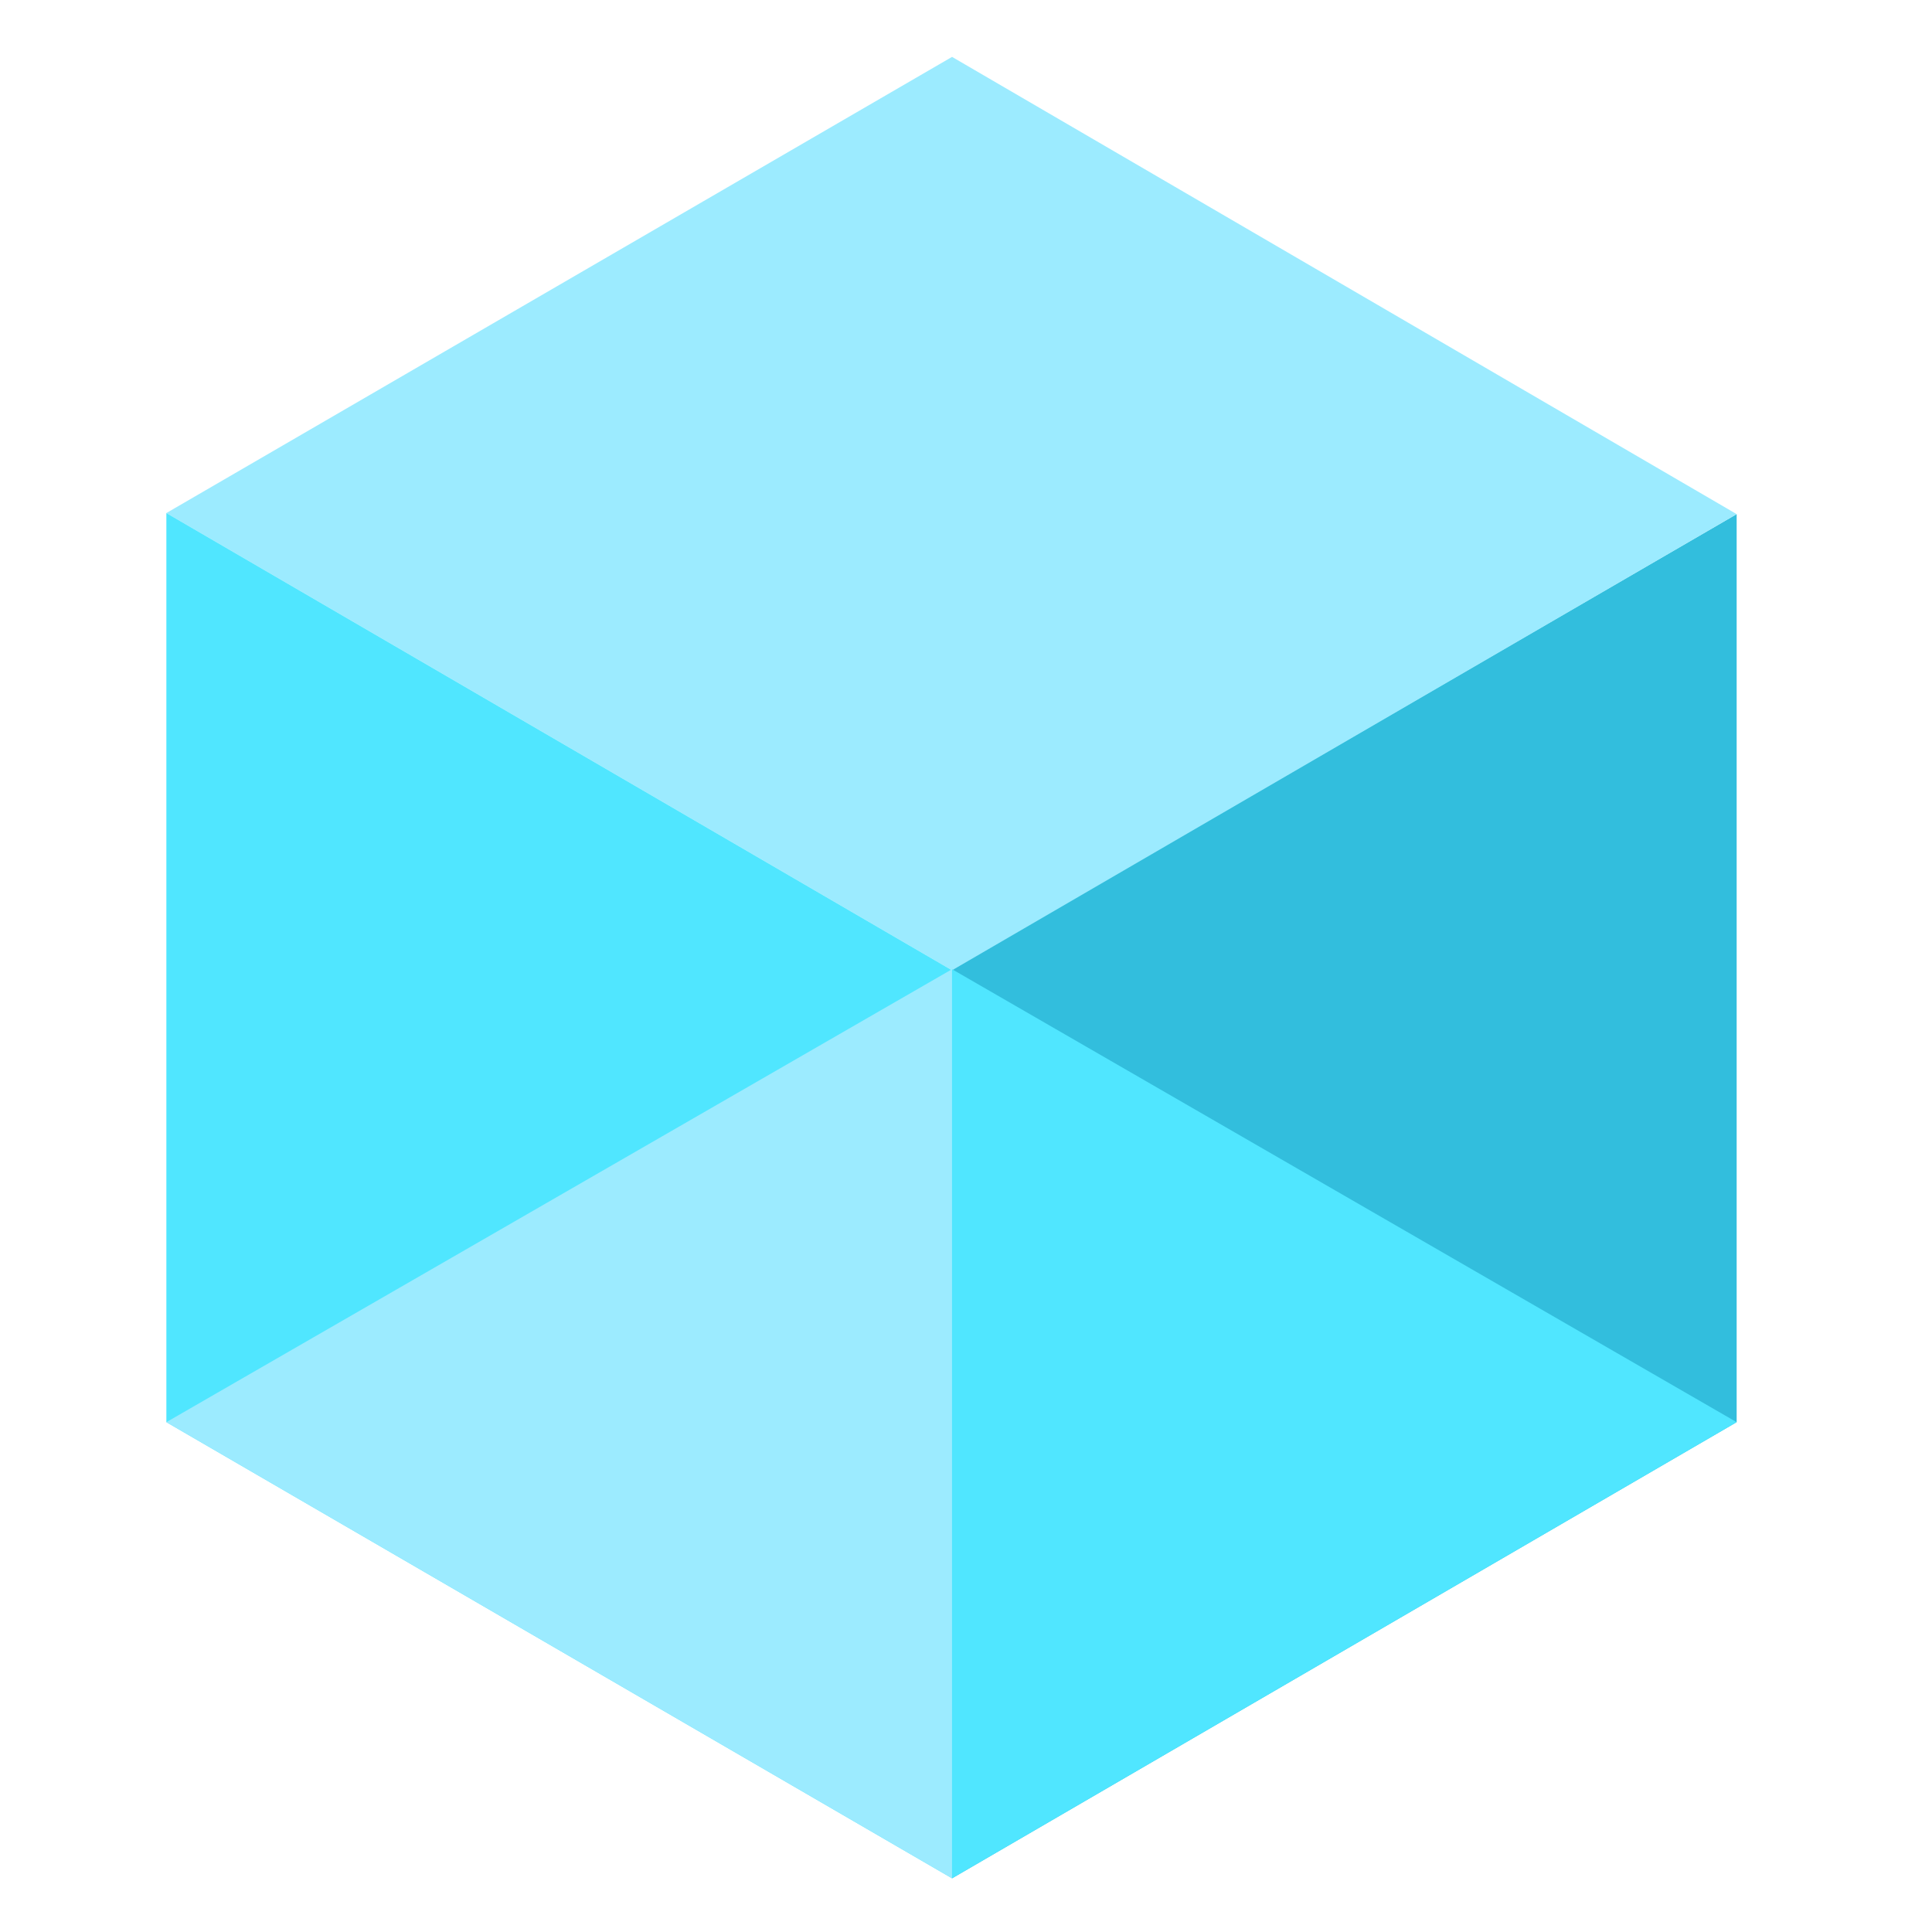
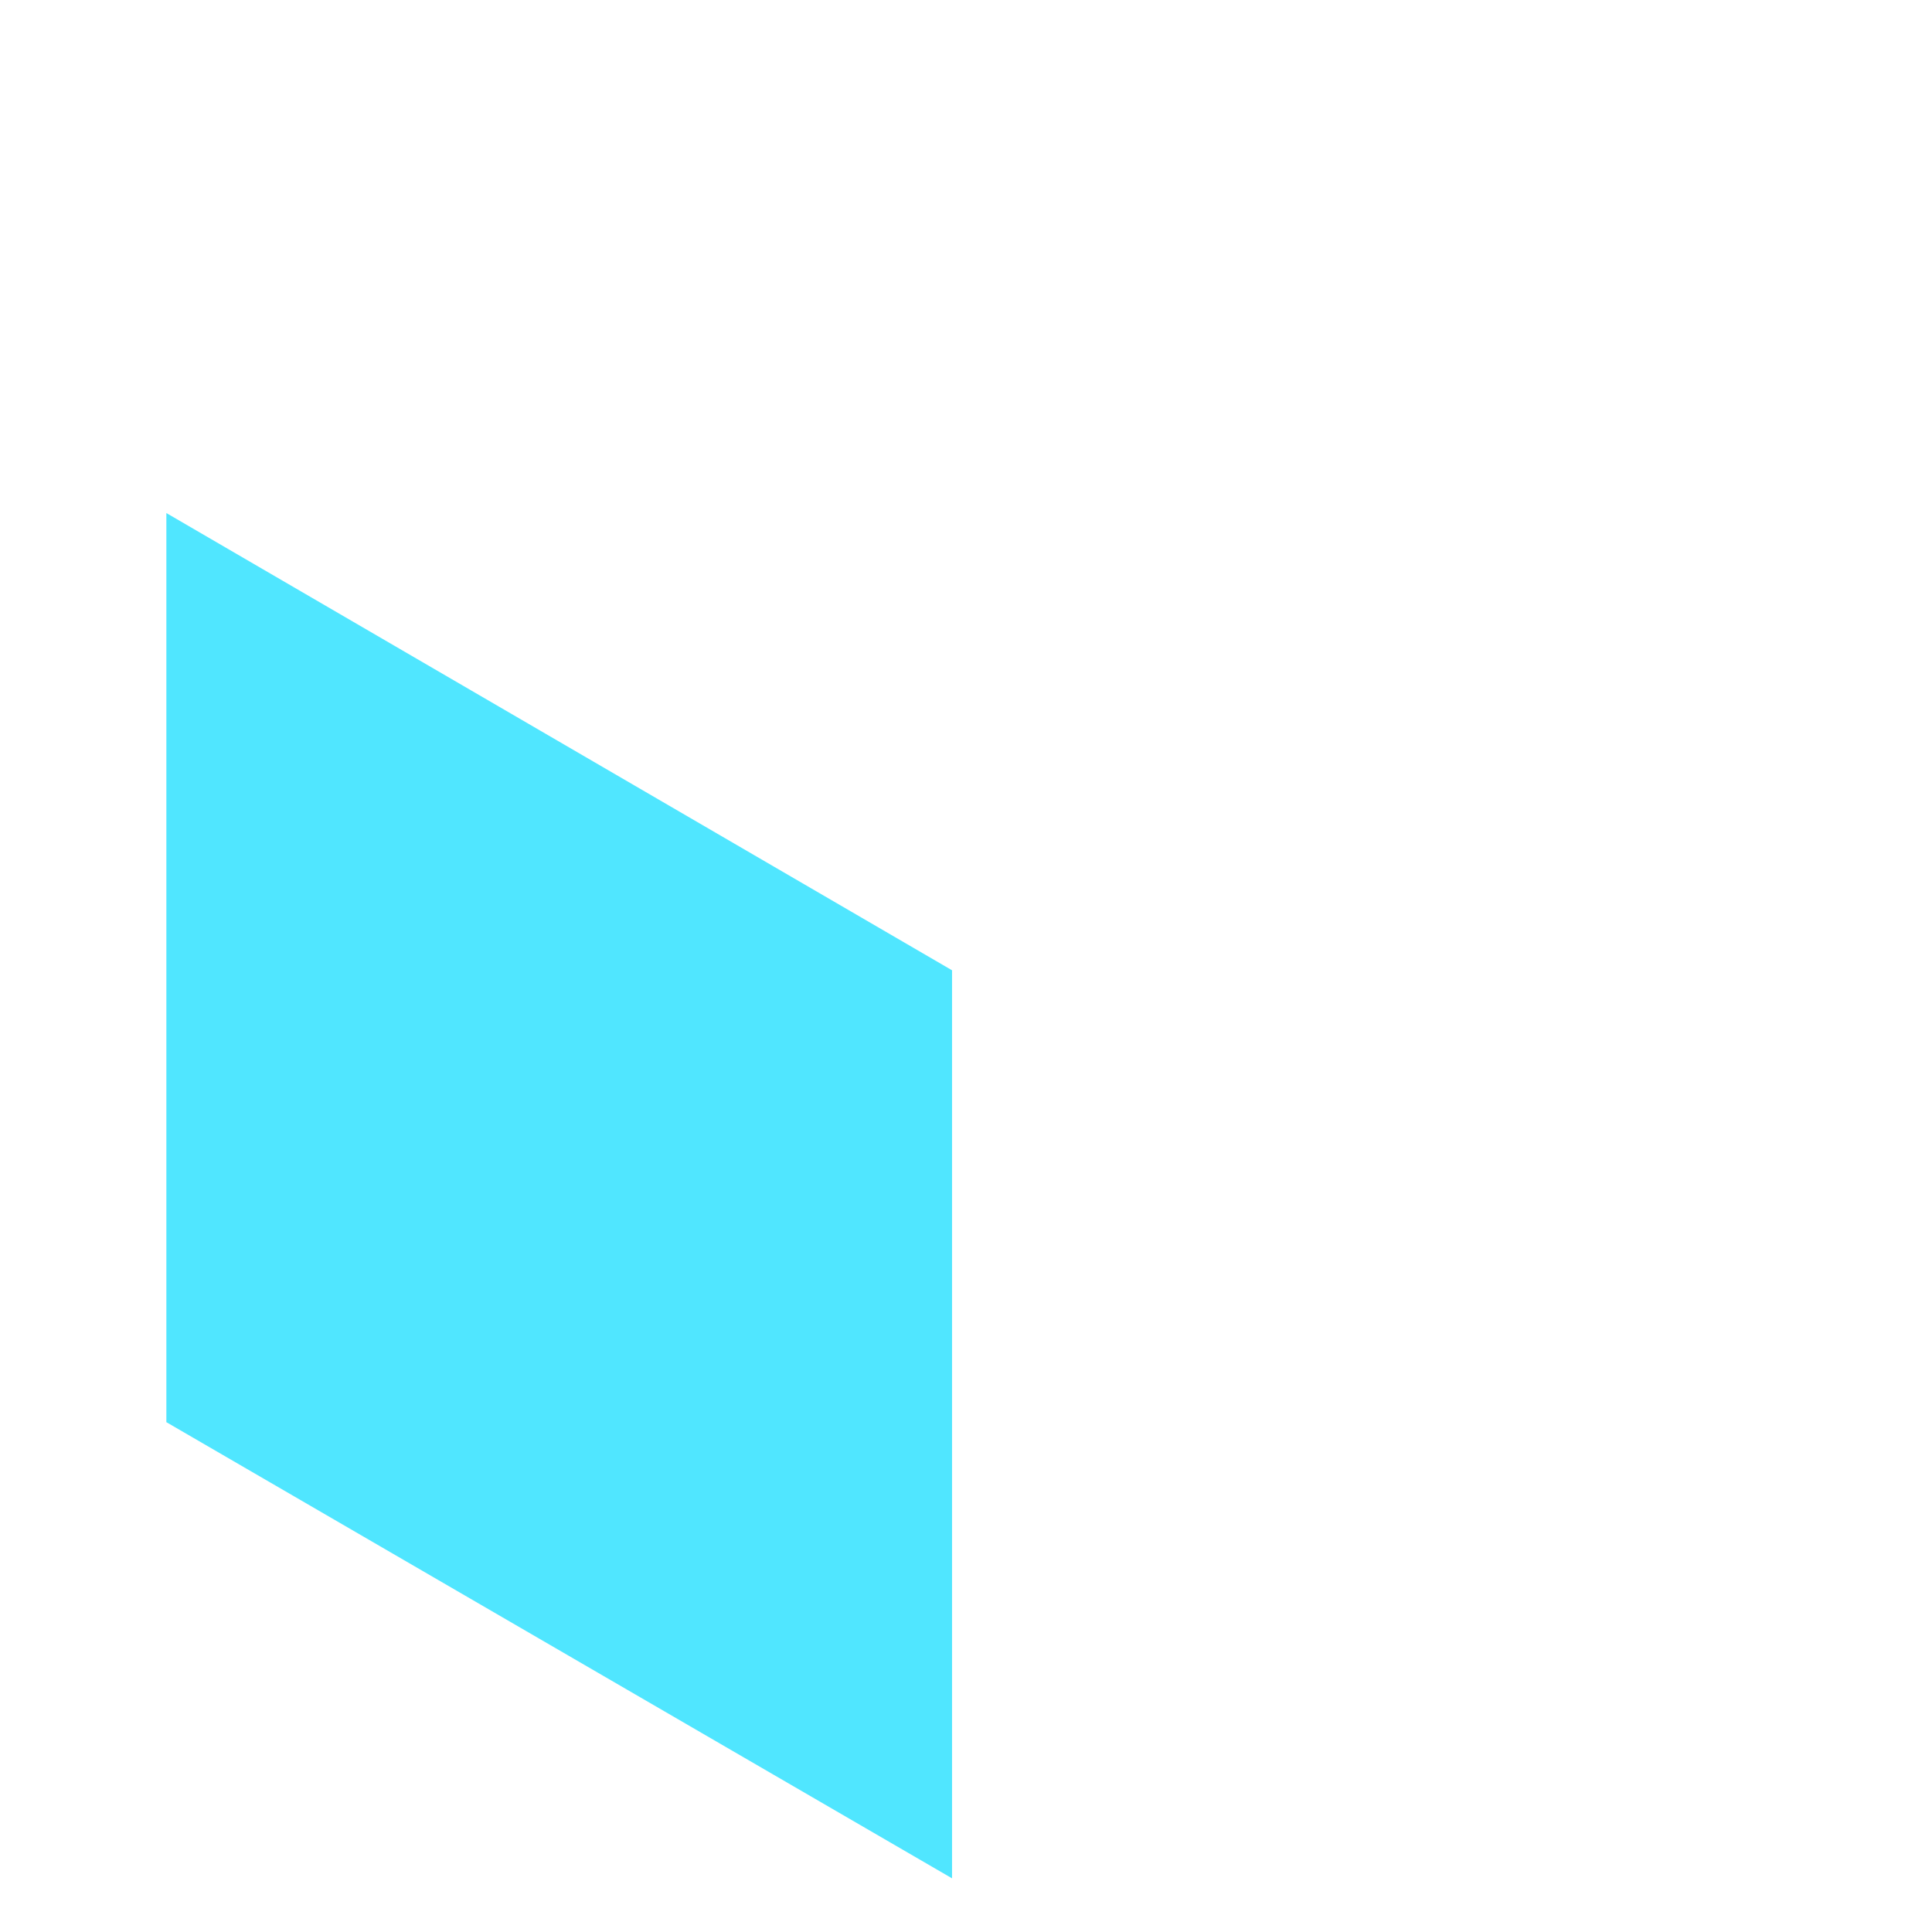
<svg xmlns="http://www.w3.org/2000/svg" viewBox="0 0 18 18">
-   <path fill="#32bedd" d="M16.18 4.79v8.46L8.87 17.5V9.03l7.31-4.24z" />
-   <path fill="#9cebff" d="M16.18 4.79L8.87 9.04 1.55 4.78 8.87.53l7.31 4.26z" />
-   <path fill="#50e6ff" d="M8.87 9.04v8.46l-7.32-4.25V4.78l7.32 4.26z" />
-   <path fill="#9cebff" d="M1.55 13.25l7.32-4.22v8.47l-7.32-4.25z" />
-   <path fill="#50e6ff" d="M16.18 13.25L8.87 9.03v8.47l7.31-4.25z" />
+   <path fill="#50e6ff" d="M8.87 9.04v8.46l-7.32-4.25V4.78l7.32 4.26" />
</svg>